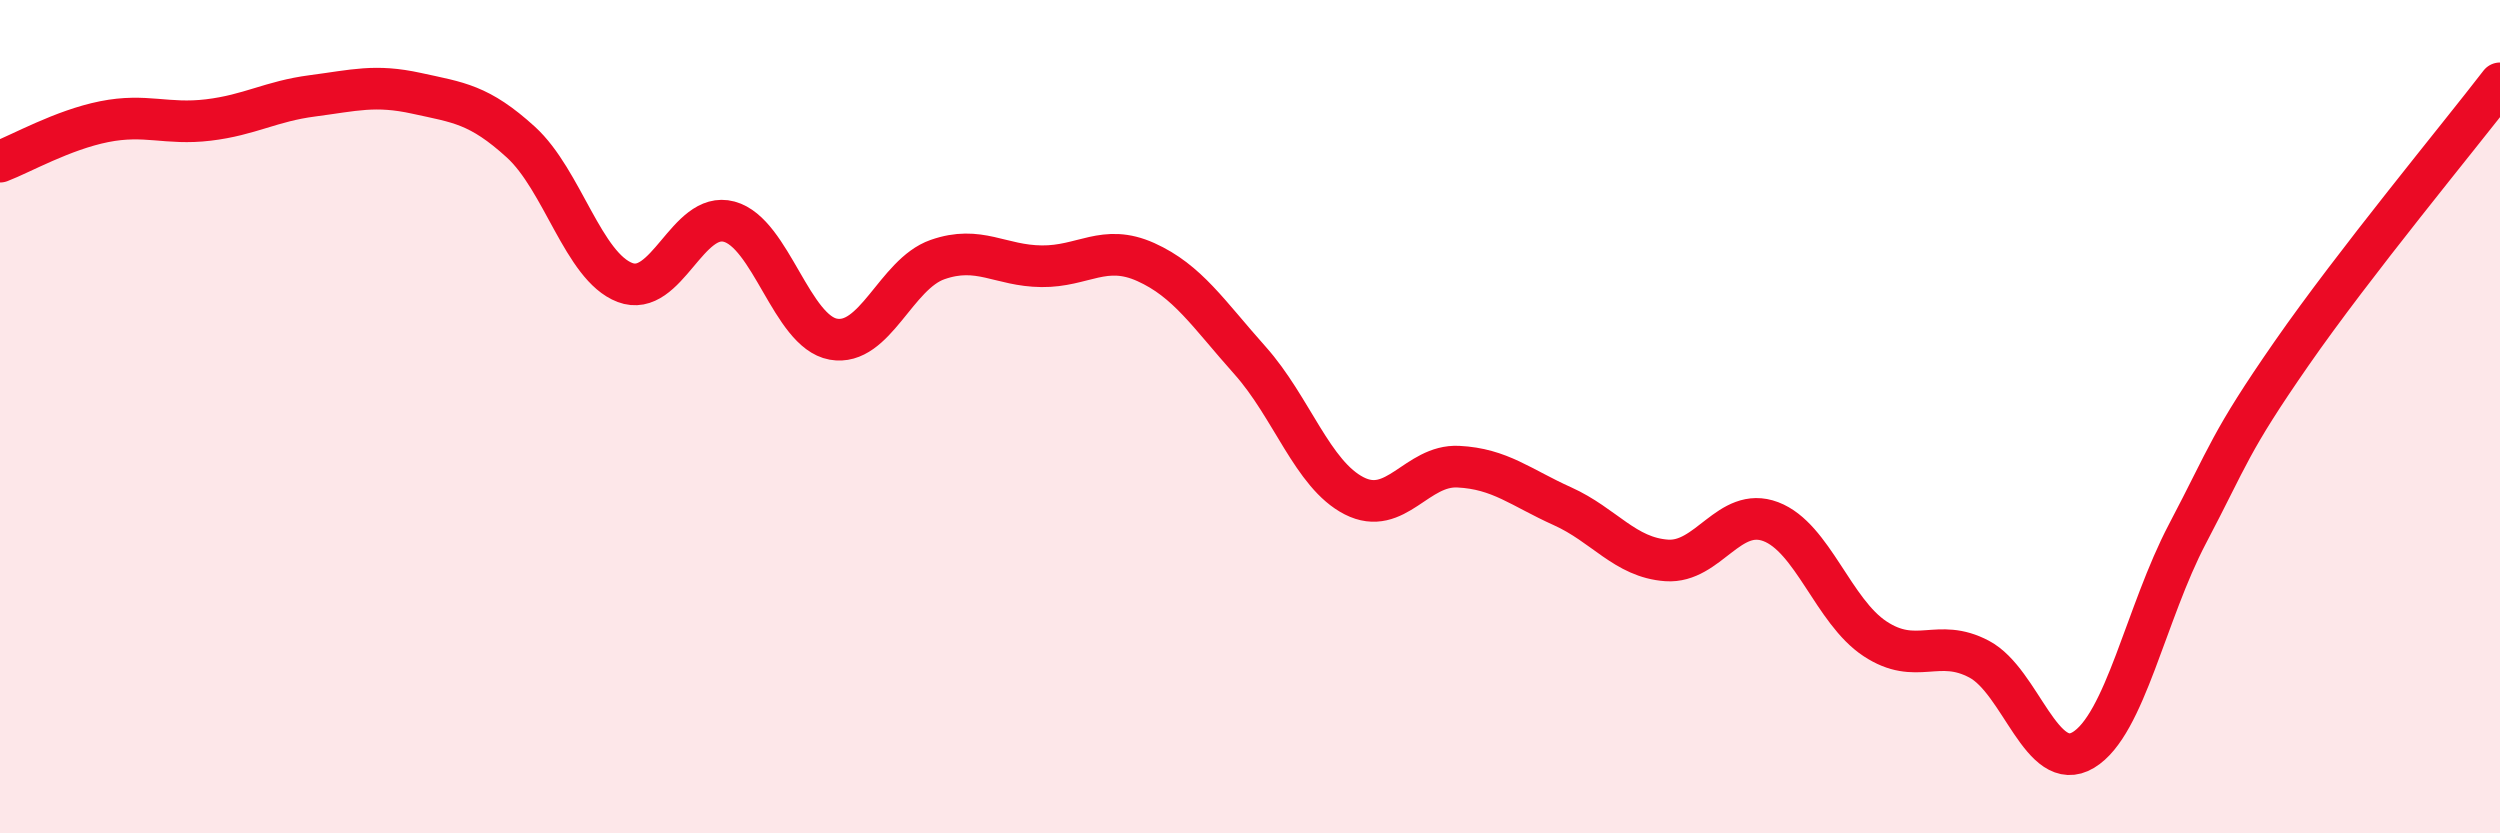
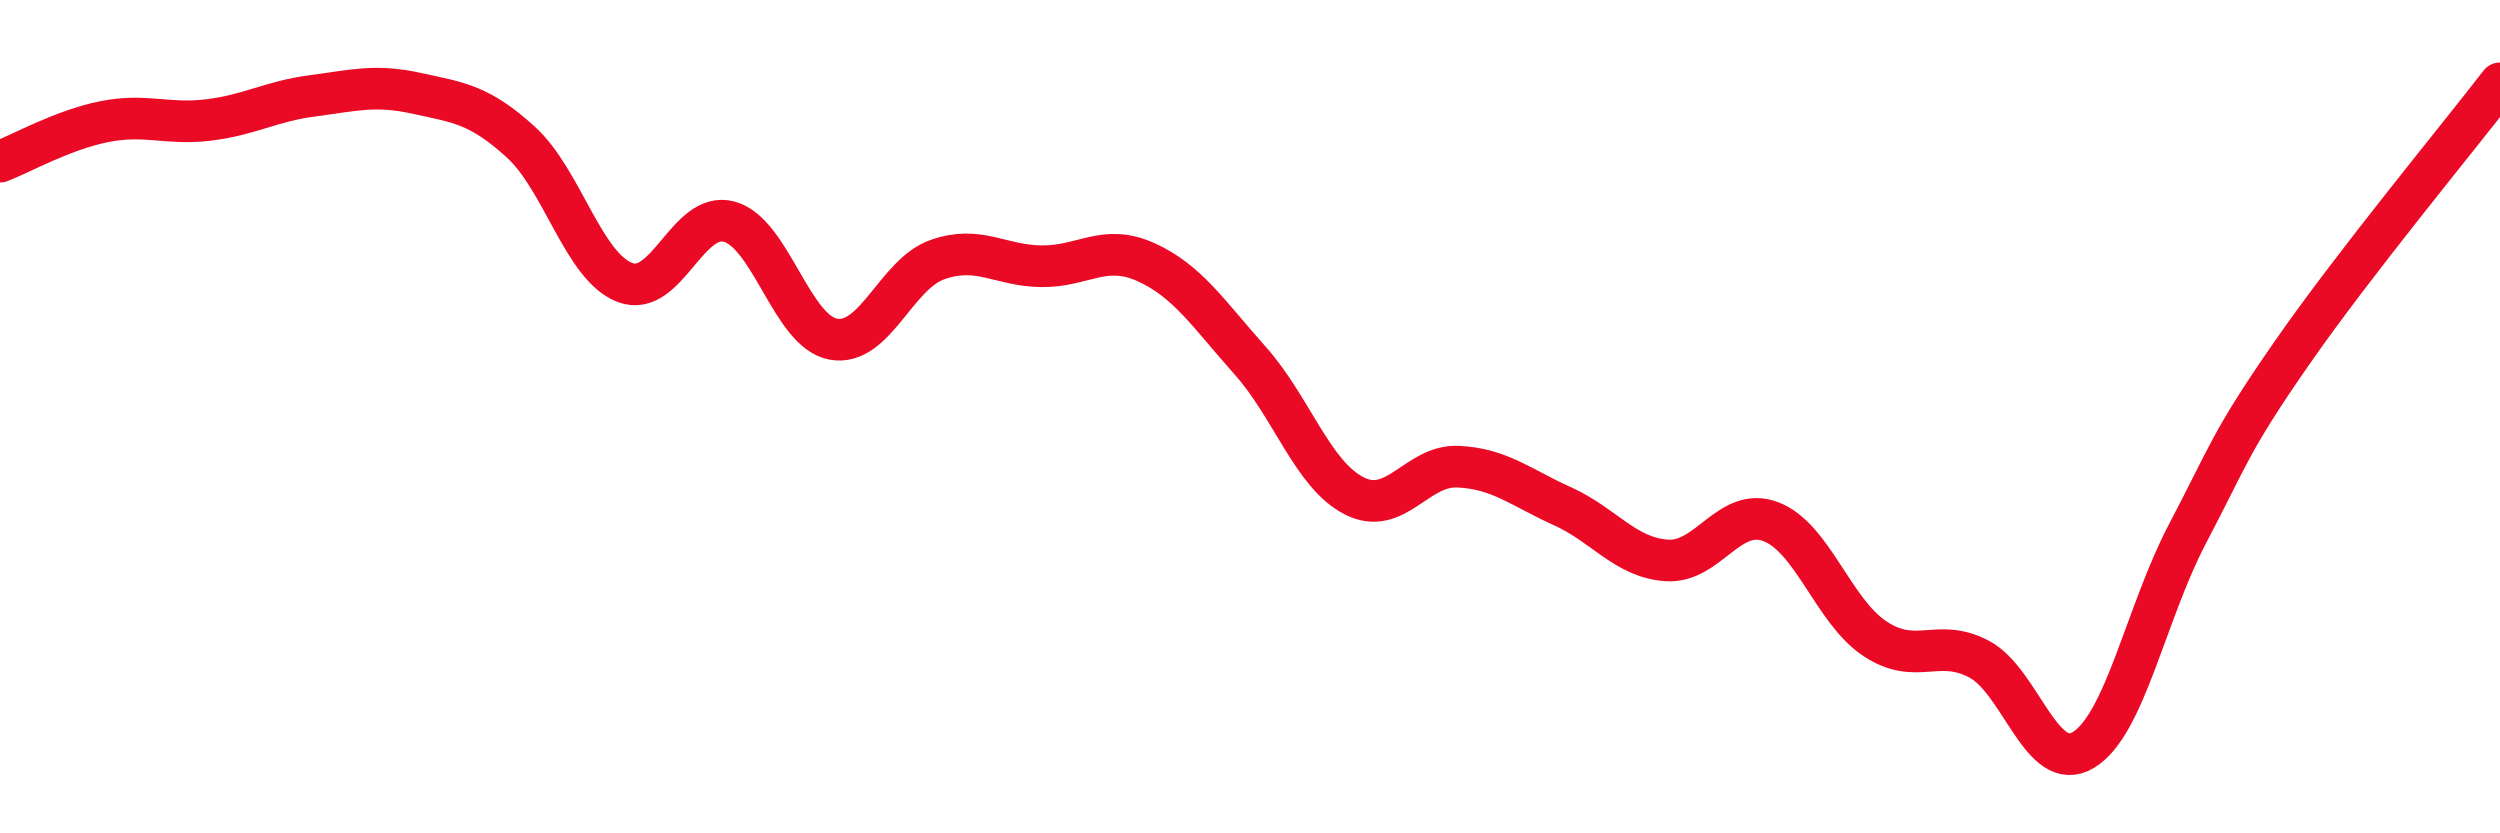
<svg xmlns="http://www.w3.org/2000/svg" width="60" height="20" viewBox="0 0 60 20">
-   <path d="M 0,3.88 C 0.5,3.69 1.5,3.12 2.5,2.92 C 3.5,2.72 4,3 5,2.88 C 6,2.76 6.5,2.43 7.5,2.3 C 8.5,2.17 9,2.02 10,2.24 C 11,2.46 11.5,2.5 12.5,3.41 C 13.5,4.32 14,6.4 15,6.78 C 16,7.16 16.5,5.05 17.5,5.32 C 18.5,5.59 19,7.96 20,8.14 C 21,8.32 21.5,6.58 22.5,6.23 C 23.5,5.88 24,6.38 25,6.39 C 26,6.4 26.5,5.84 27.5,6.29 C 28.5,6.74 29,7.53 30,8.65 C 31,9.77 31.5,11.39 32.5,11.9 C 33.5,12.41 34,11.15 35,11.2 C 36,11.25 36.5,11.7 37.5,12.15 C 38.5,12.6 39,13.38 40,13.45 C 41,13.52 41.5,12.14 42.5,12.52 C 43.5,12.9 44,14.67 45,15.33 C 46,15.99 46.5,15.29 47.5,15.82 C 48.5,16.35 49,18.6 50,18 C 51,17.4 51.5,14.71 52.5,12.81 C 53.5,10.91 53.5,10.64 55,8.48 C 56.5,6.32 59,3.3 60,2L60 20L0 20Z" fill="#EB0A25" opacity="0.1" stroke-linecap="round" stroke-linejoin="round" />
  <path d="M 0,3.88 C 0.5,3.69 1.5,3.12 2.5,2.92 C 3.5,2.72 4,3 5,2.88 C 6,2.76 6.5,2.43 7.5,2.3 C 8.5,2.17 9,2.02 10,2.24 C 11,2.46 11.5,2.5 12.5,3.41 C 13.5,4.32 14,6.4 15,6.78 C 16,7.16 16.5,5.05 17.5,5.32 C 18.5,5.59 19,7.96 20,8.14 C 21,8.32 21.5,6.58 22.5,6.23 C 23.5,5.88 24,6.38 25,6.39 C 26,6.4 26.5,5.84 27.5,6.29 C 28.5,6.74 29,7.53 30,8.65 C 31,9.77 31.5,11.39 32.5,11.9 C 33.5,12.41 34,11.15 35,11.2 C 36,11.25 36.5,11.7 37.5,12.15 C 38.5,12.6 39,13.38 40,13.45 C 41,13.52 41.5,12.14 42.5,12.52 C 43.5,12.9 44,14.67 45,15.33 C 46,15.99 46.5,15.29 47.5,15.82 C 48.5,16.35 49,18.6 50,18 C 51,17.4 51.5,14.71 52.5,12.81 C 53.5,10.91 53.5,10.64 55,8.48 C 56.5,6.32 59,3.3 60,2" stroke="#EB0A25" stroke-width="1" fill="none" stroke-linecap="round" stroke-linejoin="round" />
</svg>